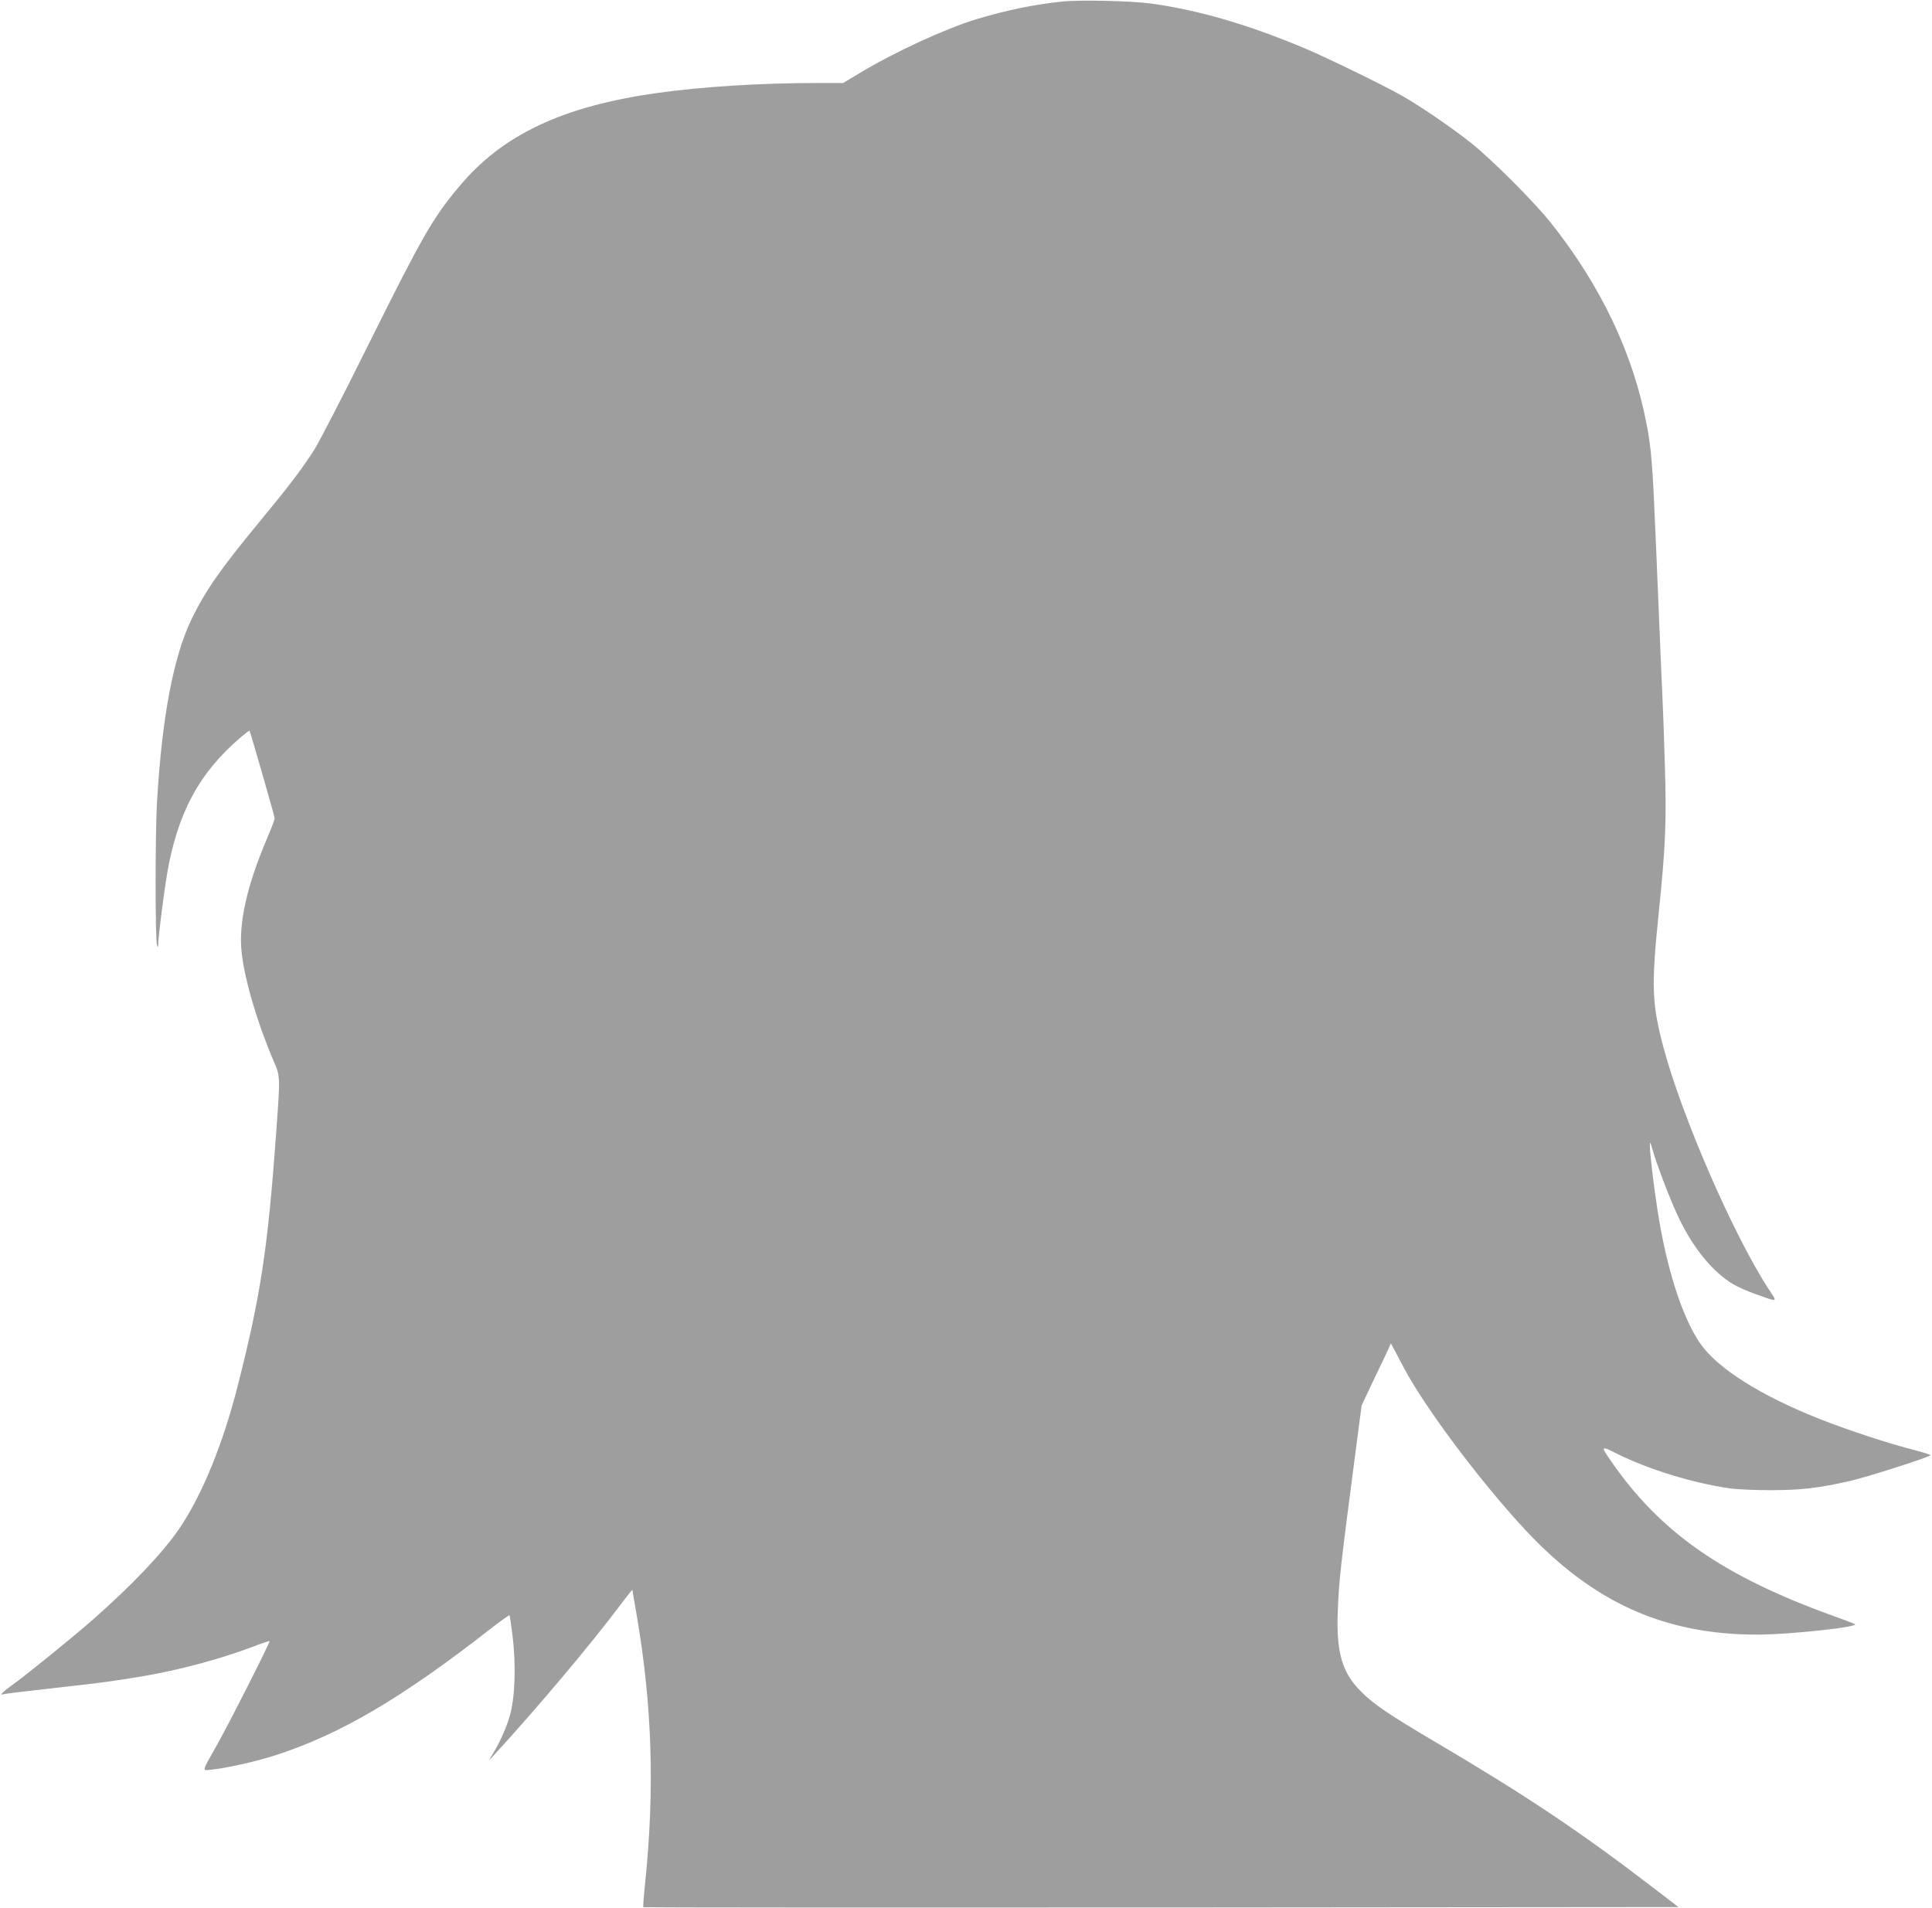
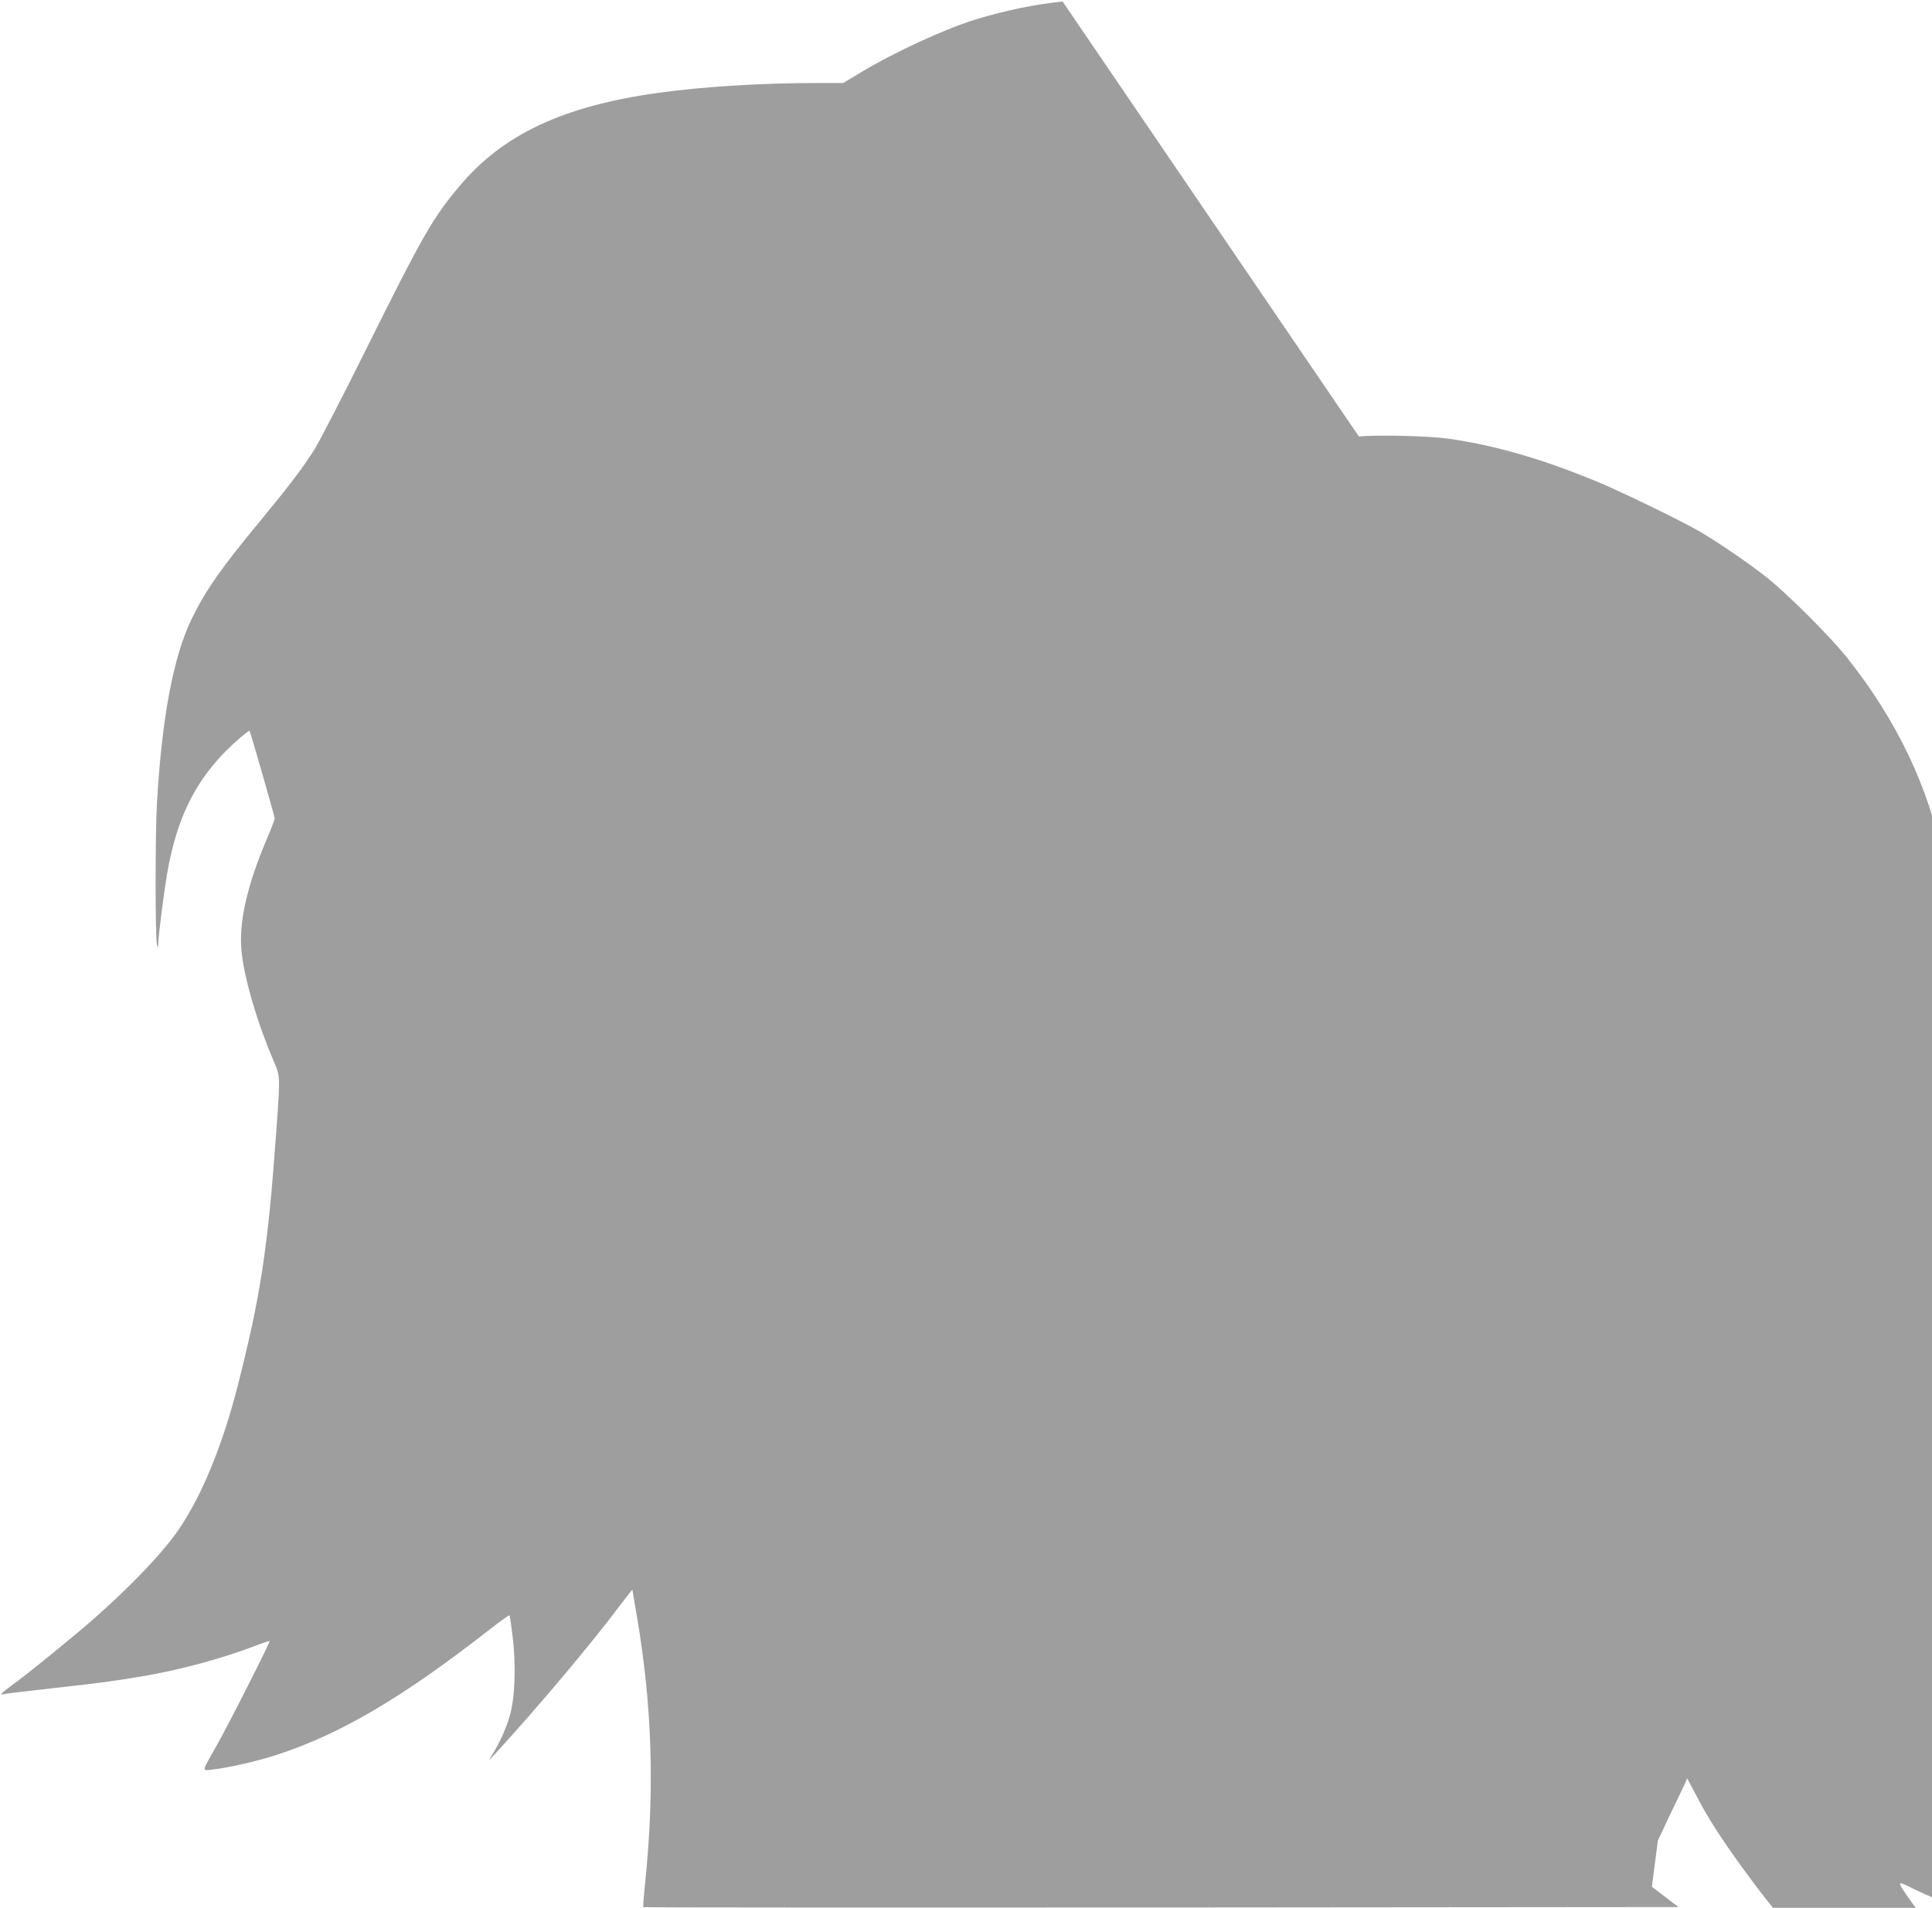
<svg xmlns="http://www.w3.org/2000/svg" version="1.0" width="1280pt" height="1264pt" viewBox="0 0 1280 1264" preserveAspectRatio="xMidYMid meet">
  <g transform="translate(0,1264) scale(0.1,-0.1)" fill="#9e9e9e" stroke="none">
-     <path d="M7040 12630 c-187 -19 -374 -58 -570 -117 -205 -62 -546 -219 -774 -357 l-110 -66 -175 0 c-371 0 -758 -24 -1055 -66 -626 -87 -1028 -276 -1315 -621 -175 -209 -239 -320 -616 -1078 -155 -313 -309 -610 -340 -660 -77 -123 -170 -245 -360 -475 -263 -318 -362 -460 -455 -650 -121 -251 -197 -650 -230 -1217 -12 -201 -12 -906 0 -943 7 -22 8 -20 9 15 1 50 37 331 57 450 69 407 213 675 491 912 30 25 55 44 56 42 6 -8 167 -569 167 -581 0 -7 -22 -66 -50 -131 -136 -320 -190 -564 -169 -757 19 -180 105 -470 210 -715 47 -108 46 -102 19 -477 -56 -775 -103 -1082 -256 -1683 -97 -382 -235 -720 -385 -941 -106 -157 -311 -373 -574 -605 -129 -113 -440 -366 -542 -439 -58 -42 -80 -65 -50 -55 6 3 154 21 327 40 348 39 390 45 600 80 245 42 508 113 726 195 59 23 108 39 110 37 6 -5 -276 -561 -354 -698 -98 -173 -96 -161 -26 -153 105 11 296 55 423 96 425 138 831 376 1414 831 70 55 130 97 132 95 3 -2 12 -65 21 -139 24 -196 16 -414 -20 -532 -24 -82 -67 -176 -117 -257 l-21 -35 34 36 c292 318 641 733 836 993 45 60 82 106 82 103 0 -2 13 -83 30 -178 101 -596 118 -1145 54 -1767 -9 -84 -14 -155 -12 -158 3 -2 1547 -3 3432 -2 l3426 3 -176 135 c-472 362 -832 603 -1420 950 -321 189 -421 257 -505 341 -127 126 -166 259 -156 529 8 210 15 276 118 1062 l40 306 82 174 c46 95 90 188 98 205 l14 33 89 -168 c141 -264 507 -752 803 -1070 447 -479 921 -693 1538 -692 219 1 680 51 644 70 -8 4 -78 31 -157 59 -719 261 -1130 547 -1456 1017 -73 105 -71 107 34 54 212 -106 502 -195 750 -231 47 -7 168 -12 270 -12 198 0 314 13 518 59 118 26 542 162 542 173 0 3 -50 19 -111 35 -167 42 -433 130 -619 203 -398 157 -683 338 -797 504 -119 173 -223 500 -282 884 -26 166 -51 380 -50 425 0 30 3 25 19 -32 31 -106 118 -334 171 -444 96 -203 227 -362 361 -442 30 -18 98 -48 149 -66 155 -55 147 -58 85 36 -233 359 -572 1138 -695 1598 -77 289 -81 406 -33 877 47 453 54 624 42 998 -5 176 -12 367 -15 425 -5 105 -8 175 -45 1060 -21 505 -29 603 -61 770 -89 468 -303 917 -635 1335 -113 141 -388 416 -529 529 -125 99 -330 239 -453 310 -131 74 -484 246 -648 316 -374 157 -696 251 -1013 296 -129 18 -474 26 -591 14z" />
+     <path d="M7040 12630 c-187 -19 -374 -58 -570 -117 -205 -62 -546 -219 -774 -357 l-110 -66 -175 0 c-371 0 -758 -24 -1055 -66 -626 -87 -1028 -276 -1315 -621 -175 -209 -239 -320 -616 -1078 -155 -313 -309 -610 -340 -660 -77 -123 -170 -245 -360 -475 -263 -318 -362 -460 -455 -650 -121 -251 -197 -650 -230 -1217 -12 -201 -12 -906 0 -943 7 -22 8 -20 9 15 1 50 37 331 57 450 69 407 213 675 491 912 30 25 55 44 56 42 6 -8 167 -569 167 -581 0 -7 -22 -66 -50 -131 -136 -320 -190 -564 -169 -757 19 -180 105 -470 210 -715 47 -108 46 -102 19 -477 -56 -775 -103 -1082 -256 -1683 -97 -382 -235 -720 -385 -941 -106 -157 -311 -373 -574 -605 -129 -113 -440 -366 -542 -439 -58 -42 -80 -65 -50 -55 6 3 154 21 327 40 348 39 390 45 600 80 245 42 508 113 726 195 59 23 108 39 110 37 6 -5 -276 -561 -354 -698 -98 -173 -96 -161 -26 -153 105 11 296 55 423 96 425 138 831 376 1414 831 70 55 130 97 132 95 3 -2 12 -65 21 -139 24 -196 16 -414 -20 -532 -24 -82 -67 -176 -117 -257 l-21 -35 34 36 c292 318 641 733 836 993 45 60 82 106 82 103 0 -2 13 -83 30 -178 101 -596 118 -1145 54 -1767 -9 -84 -14 -155 -12 -158 3 -2 1547 -3 3432 -2 l3426 3 -176 135 l40 306 82 174 c46 95 90 188 98 205 l14 33 89 -168 c141 -264 507 -752 803 -1070 447 -479 921 -693 1538 -692 219 1 680 51 644 70 -8 4 -78 31 -157 59 -719 261 -1130 547 -1456 1017 -73 105 -71 107 34 54 212 -106 502 -195 750 -231 47 -7 168 -12 270 -12 198 0 314 13 518 59 118 26 542 162 542 173 0 3 -50 19 -111 35 -167 42 -433 130 -619 203 -398 157 -683 338 -797 504 -119 173 -223 500 -282 884 -26 166 -51 380 -50 425 0 30 3 25 19 -32 31 -106 118 -334 171 -444 96 -203 227 -362 361 -442 30 -18 98 -48 149 -66 155 -55 147 -58 85 36 -233 359 -572 1138 -695 1598 -77 289 -81 406 -33 877 47 453 54 624 42 998 -5 176 -12 367 -15 425 -5 105 -8 175 -45 1060 -21 505 -29 603 -61 770 -89 468 -303 917 -635 1335 -113 141 -388 416 -529 529 -125 99 -330 239 -453 310 -131 74 -484 246 -648 316 -374 157 -696 251 -1013 296 -129 18 -474 26 -591 14z" />
  </g>
</svg>